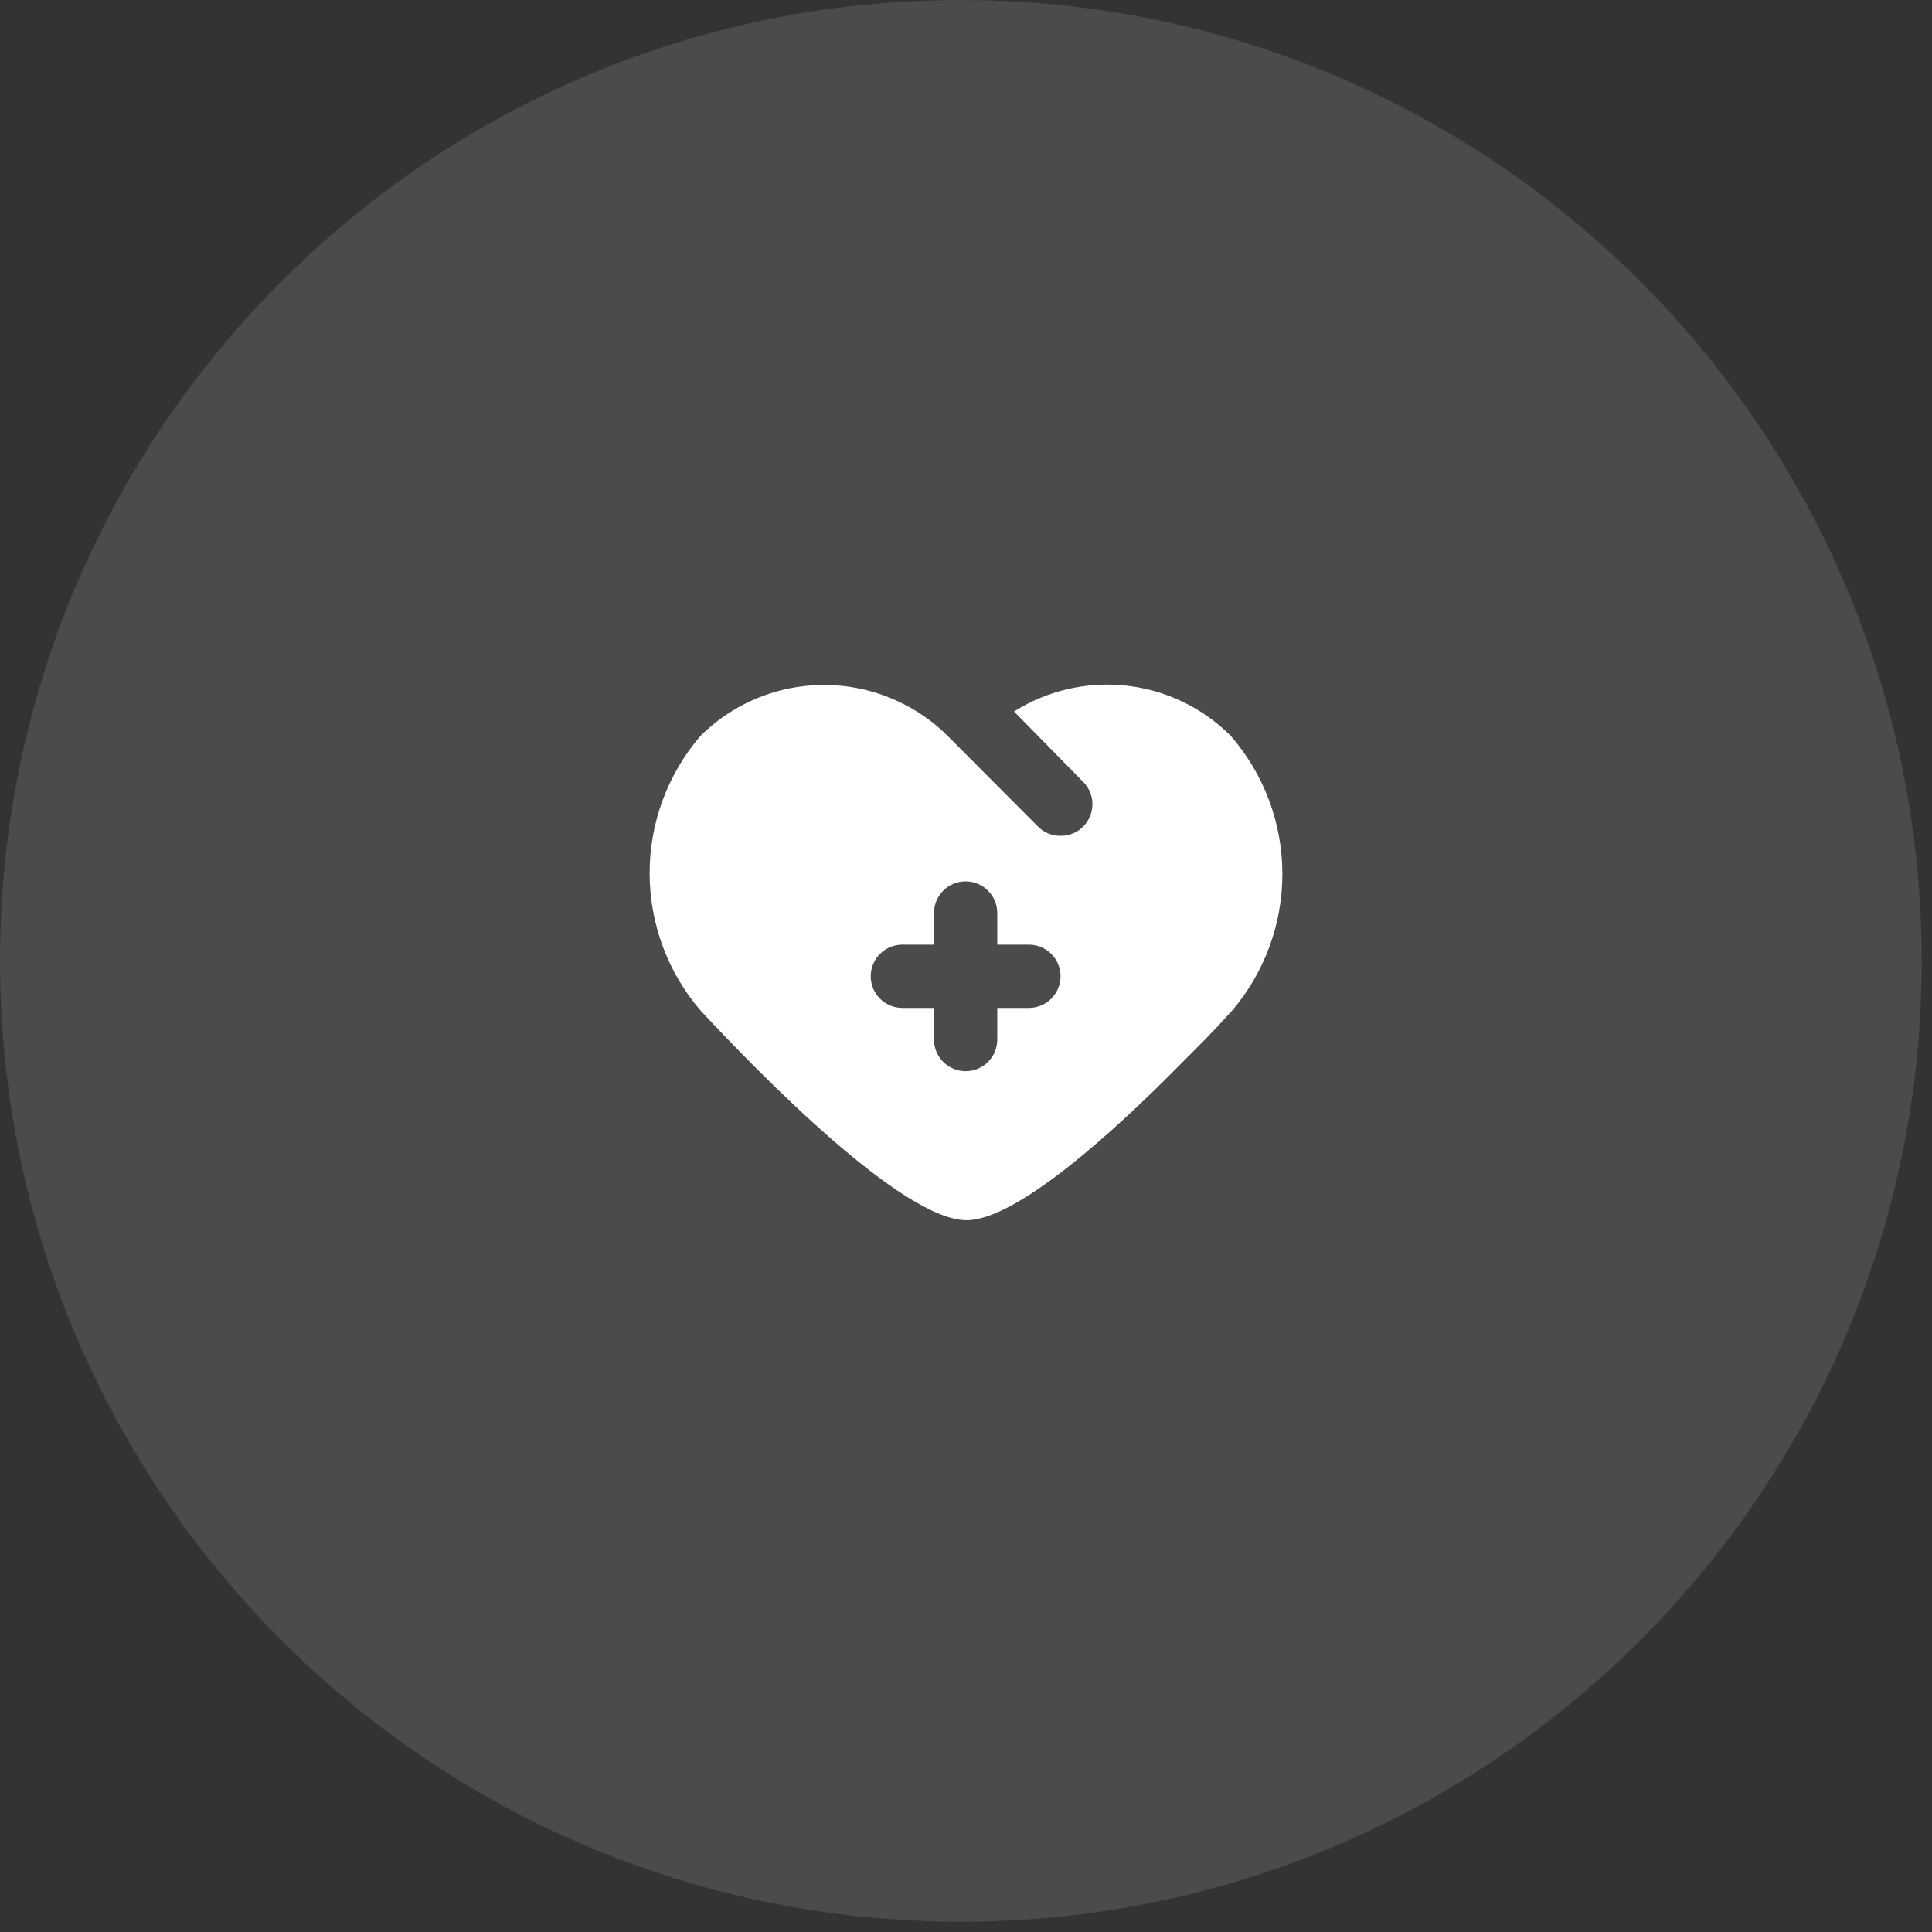
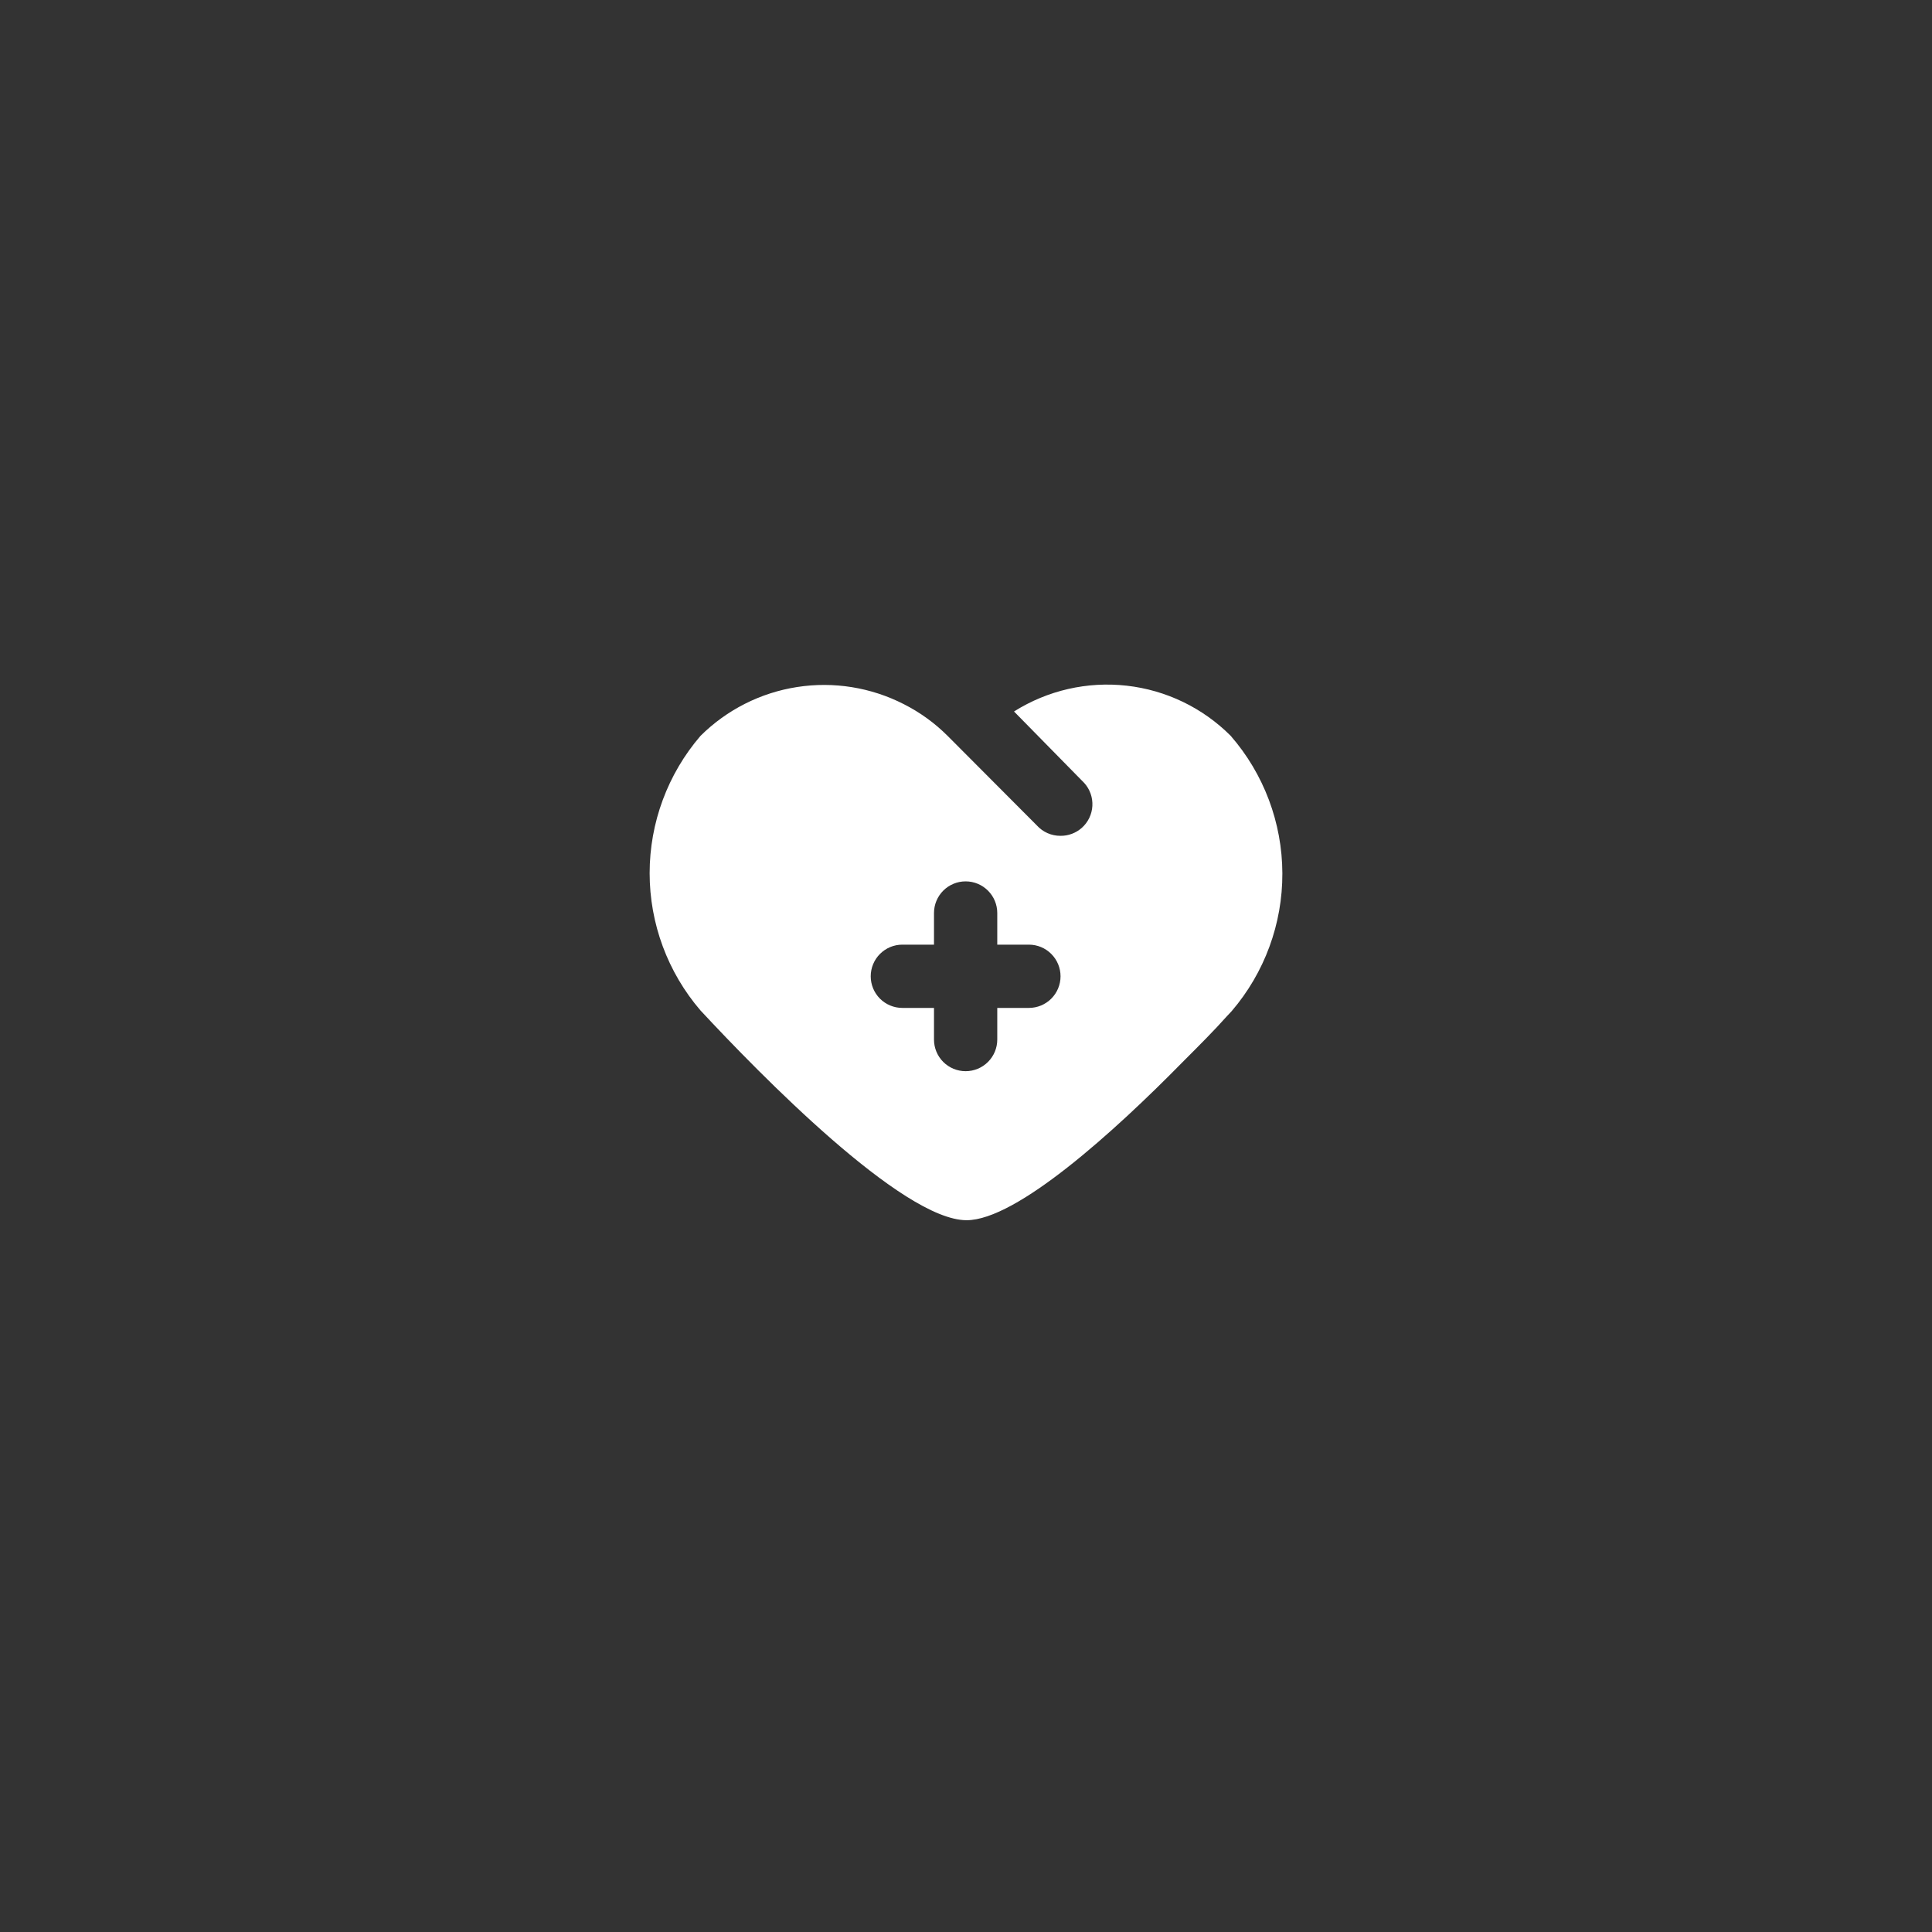
<svg xmlns="http://www.w3.org/2000/svg" width="76" height="76" viewBox="0 0 76 76" fill="none">
  <rect x="0" y="0" width="76" height="76" fill="#333333" stroke="none" />
-   <path d="M75.594 37.797C75.594 16.922 58.672 0 37.797 0C16.922 0 0 16.922 0 37.797C0 58.672 16.922 75.594 37.797 75.594C58.672 75.594 75.594 58.672 75.594 37.797Z" fill="white" fill-opacity="0.12" />
  <path d="M48.414 28.947C47.313 27.843 45.869 27.147 44.32 26.973C42.77 26.799 41.208 27.157 39.889 27.988L42.652 30.801C42.763 30.923 42.847 31.066 42.902 31.221C42.957 31.376 42.98 31.541 42.971 31.705C42.962 31.87 42.92 32.031 42.848 32.179C42.776 32.327 42.676 32.459 42.553 32.568C42.322 32.771 42.026 32.882 41.719 32.879C41.543 32.88 41.369 32.845 41.208 32.774C41.047 32.703 40.903 32.599 40.785 32.468L37.276 28.947C36.773 28.444 36.193 28.024 35.558 27.702C34.264 27.039 32.793 26.802 31.355 27.026C29.918 27.249 28.588 27.922 27.556 28.947C26.265 30.45 25.555 32.366 25.555 34.348C25.555 36.33 26.265 38.246 27.556 39.749C29.871 42.238 35.496 48 38.023 48C39.989 48 43.847 44.503 46.523 41.777C47.195 41.105 47.767 40.533 48.265 39.973L48.452 39.774C49.744 38.264 50.452 36.341 50.445 34.353C50.438 32.366 49.718 30.447 48.414 28.947ZM40.474 39.649H39.23V40.894C39.23 41.224 39.099 41.54 38.865 41.774C38.632 42.007 38.315 42.138 37.985 42.138C37.655 42.138 37.339 42.007 37.105 41.774C36.872 41.54 36.741 41.224 36.741 40.894V39.649H35.496C35.166 39.649 34.85 39.518 34.616 39.285C34.383 39.051 34.252 38.735 34.252 38.405C34.252 38.075 34.383 37.758 34.616 37.525C34.85 37.291 35.166 37.16 35.496 37.16H36.741V35.916C36.741 35.586 36.872 35.269 37.105 35.036C37.339 34.802 37.655 34.671 37.985 34.671C38.315 34.671 38.632 34.802 38.865 35.036C39.099 35.269 39.23 35.586 39.23 35.916V37.16H40.474C40.804 37.16 41.121 37.291 41.354 37.525C41.588 37.758 41.719 38.075 41.719 38.405C41.719 38.735 41.588 39.051 41.354 39.285C41.121 39.518 40.804 39.649 40.474 39.649Z" fill="white" />
</svg>